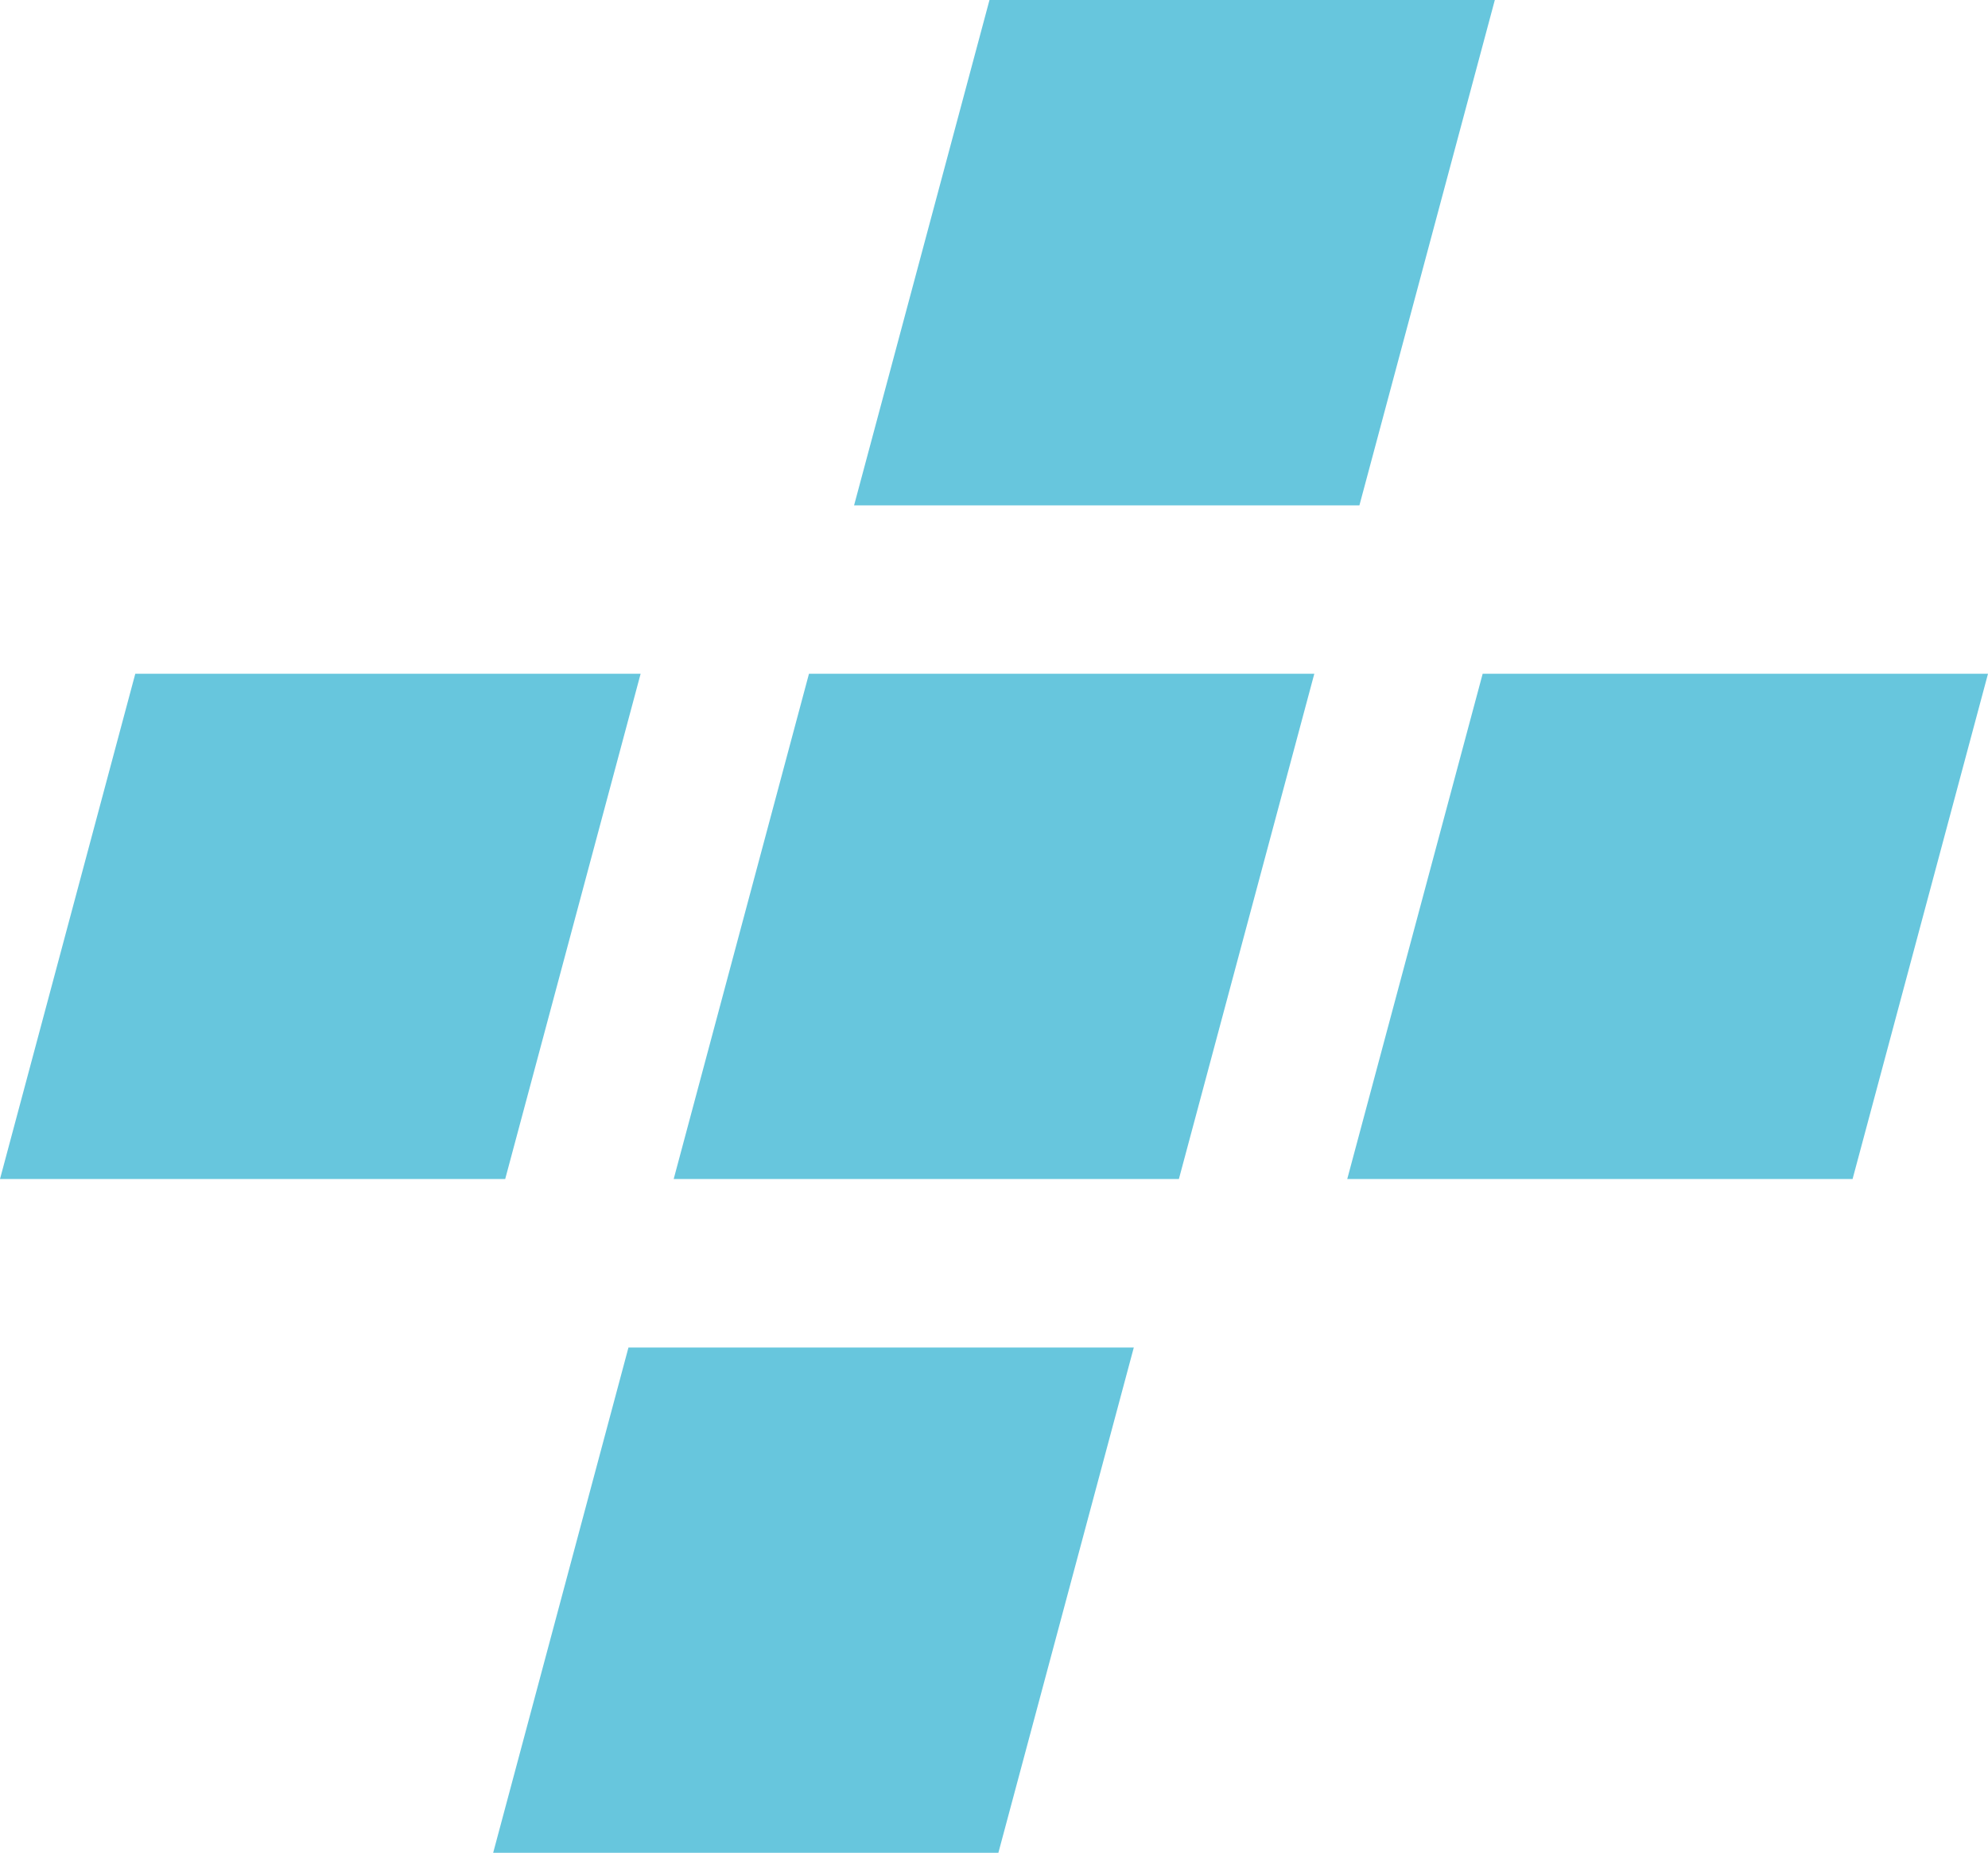
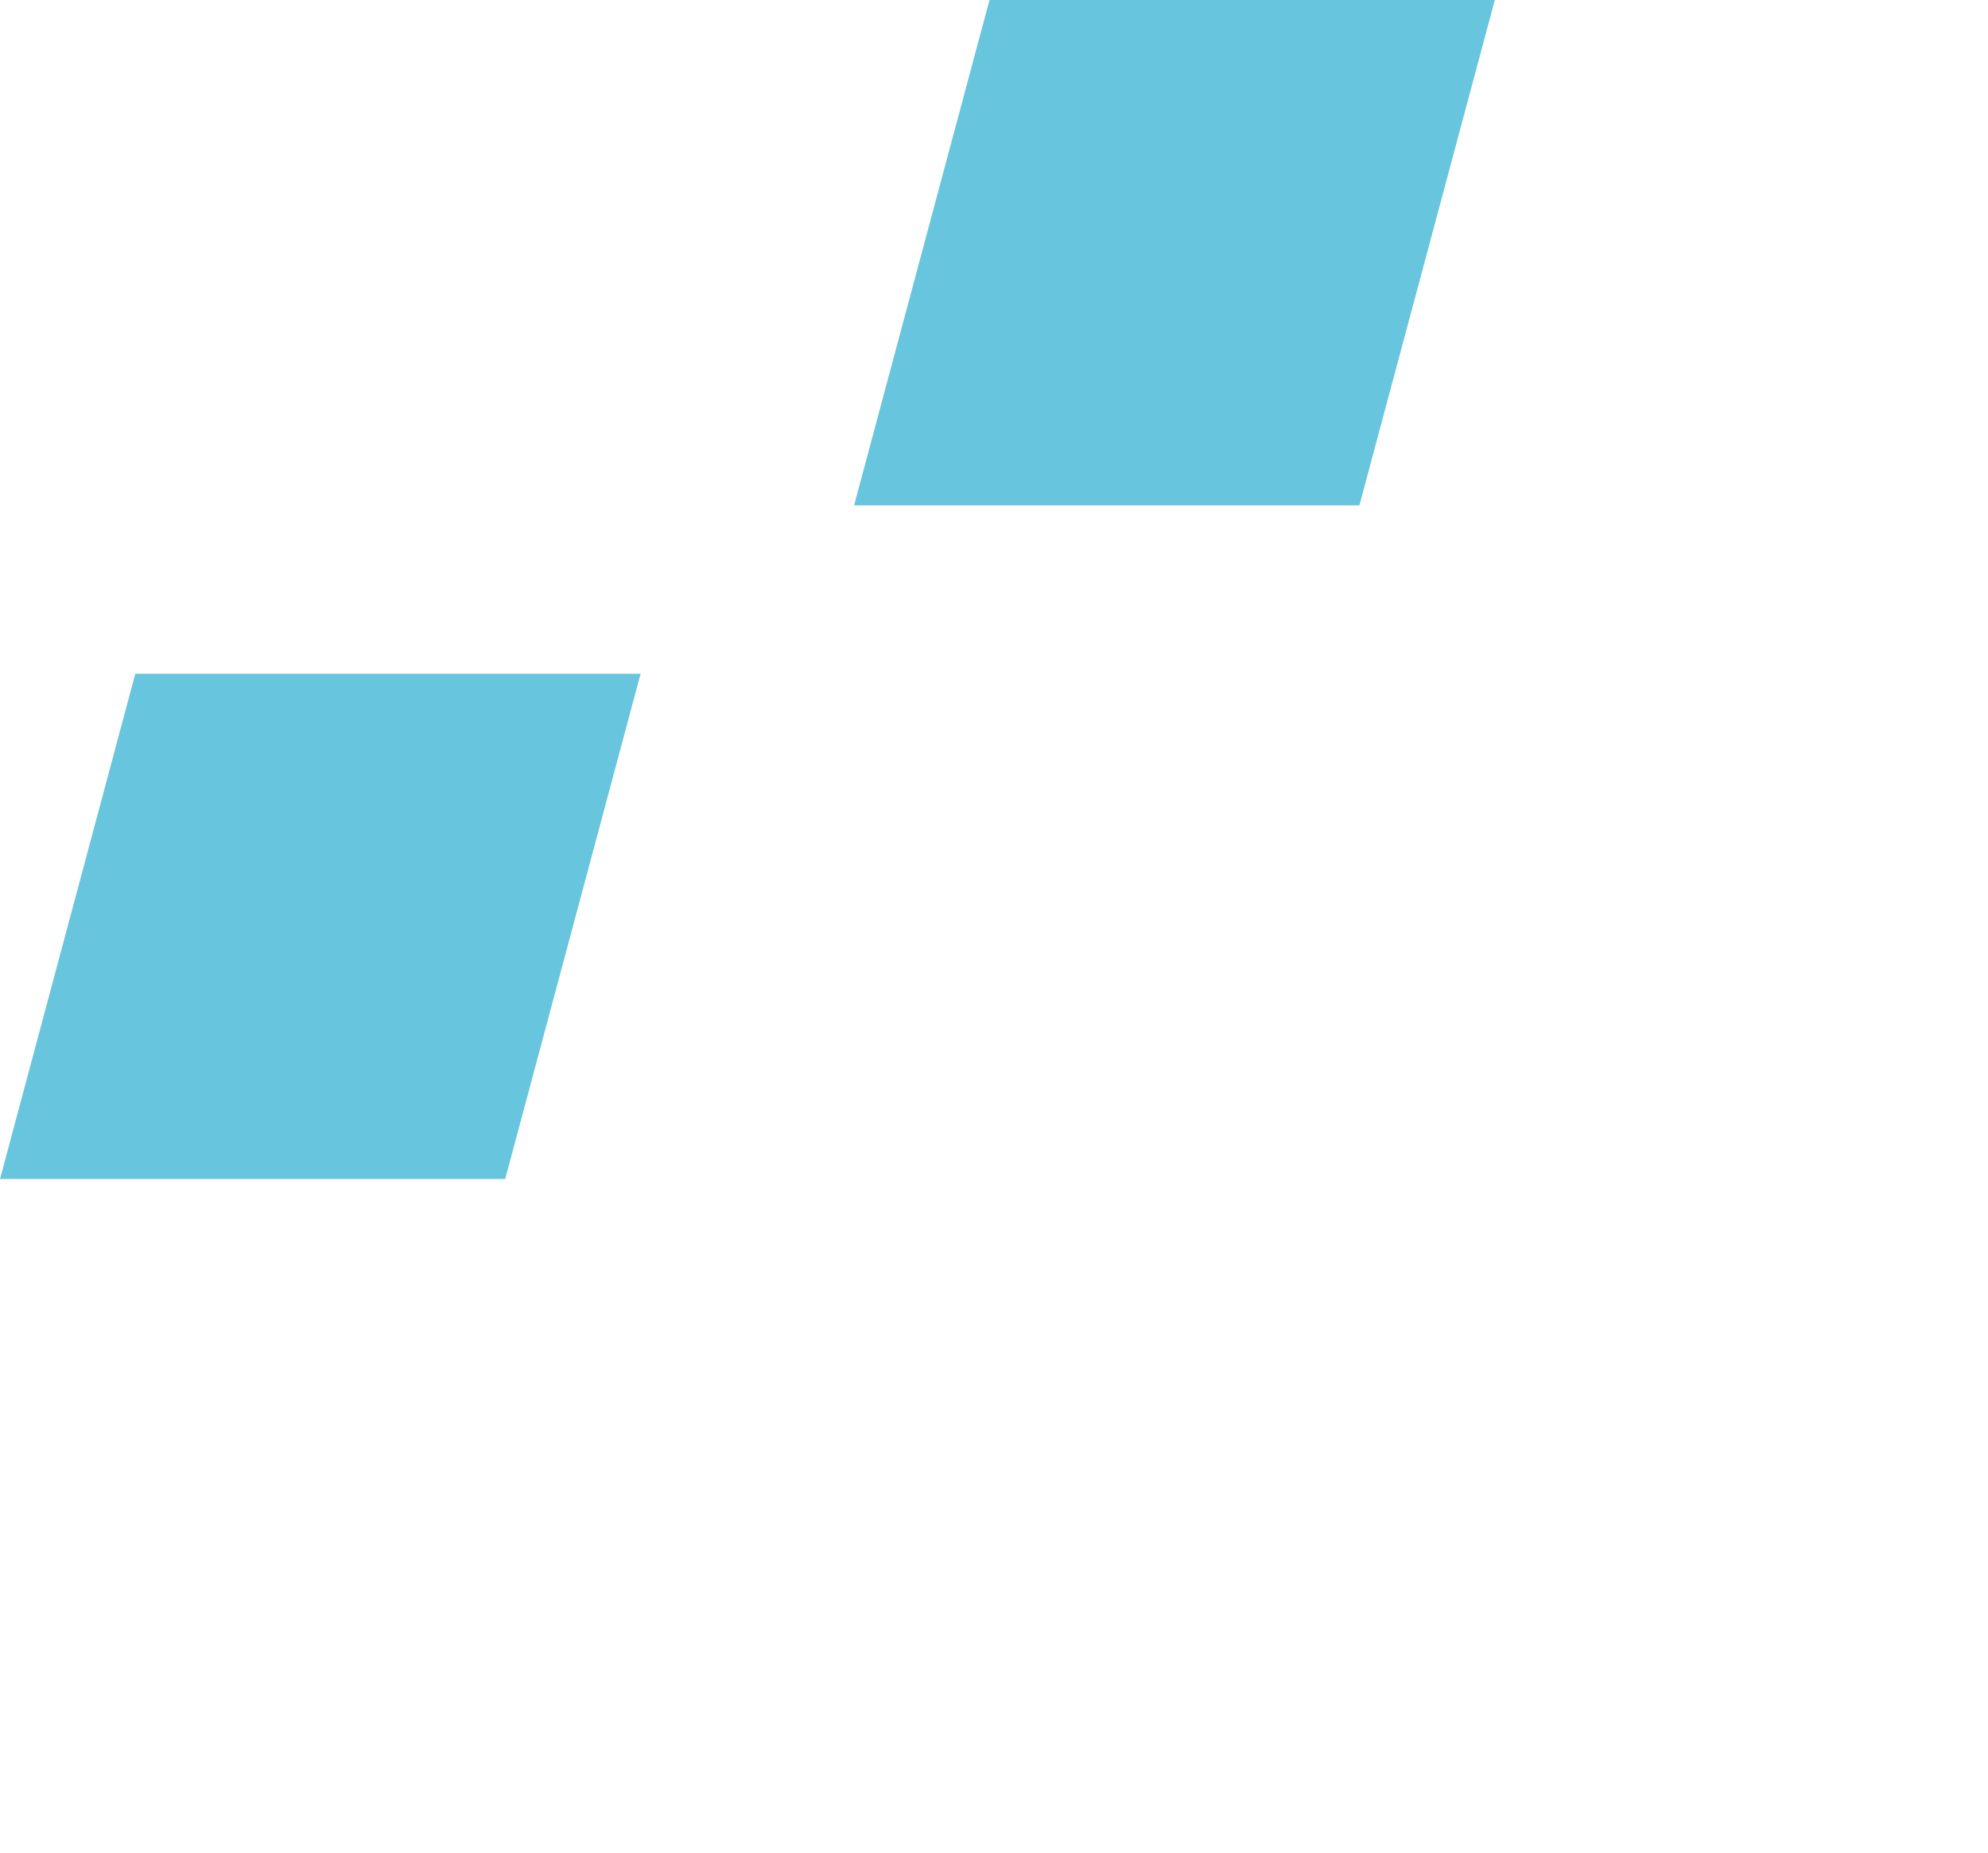
<svg xmlns="http://www.w3.org/2000/svg" viewBox="0 0 152.09 141.73">
  <defs>
    <style>.cls-1{fill:#67c6dd;}</style>
  </defs>
  <title>Element 1</title>
  <g id="Ebene_2" data-name="Ebene 2">
    <g id="Ebene_1-2" data-name="Ebene 1">
      <g id="Ebene_2-2" data-name="Ebene 2">
        <g id="Ebene_1-2-2" data-name="Ebene 1-2">
          <g id="Ebene_2-2-2" data-name="Ebene 2-2">
            <g id="Ebene_1-2-2-2" data-name="Ebene 1-2-2">
              <polygon class="cls-1" points="75.7 0 114.36 0 104 38.66 65.34 38.66 75.7 0" />
              <polygon class="cls-1" points="10.35 51.54 49.01 51.54 38.65 90.19 0 90.19 10.35 51.54" />
-               <polygon class="cls-1" points="61.89 51.54 100.55 51.54 90.19 90.19 51.54 90.19 61.89 51.54" />
-               <polygon class="cls-1" points="113.43 51.54 152.09 51.54 141.73 90.19 103.07 90.19 113.43 51.54" />
-               <polygon class="cls-1" points="48.08 103.08 86.74 103.08 76.38 141.73 37.73 141.73 48.08 103.08" />
            </g>
          </g>
        </g>
      </g>
    </g>
  </g>
</svg>